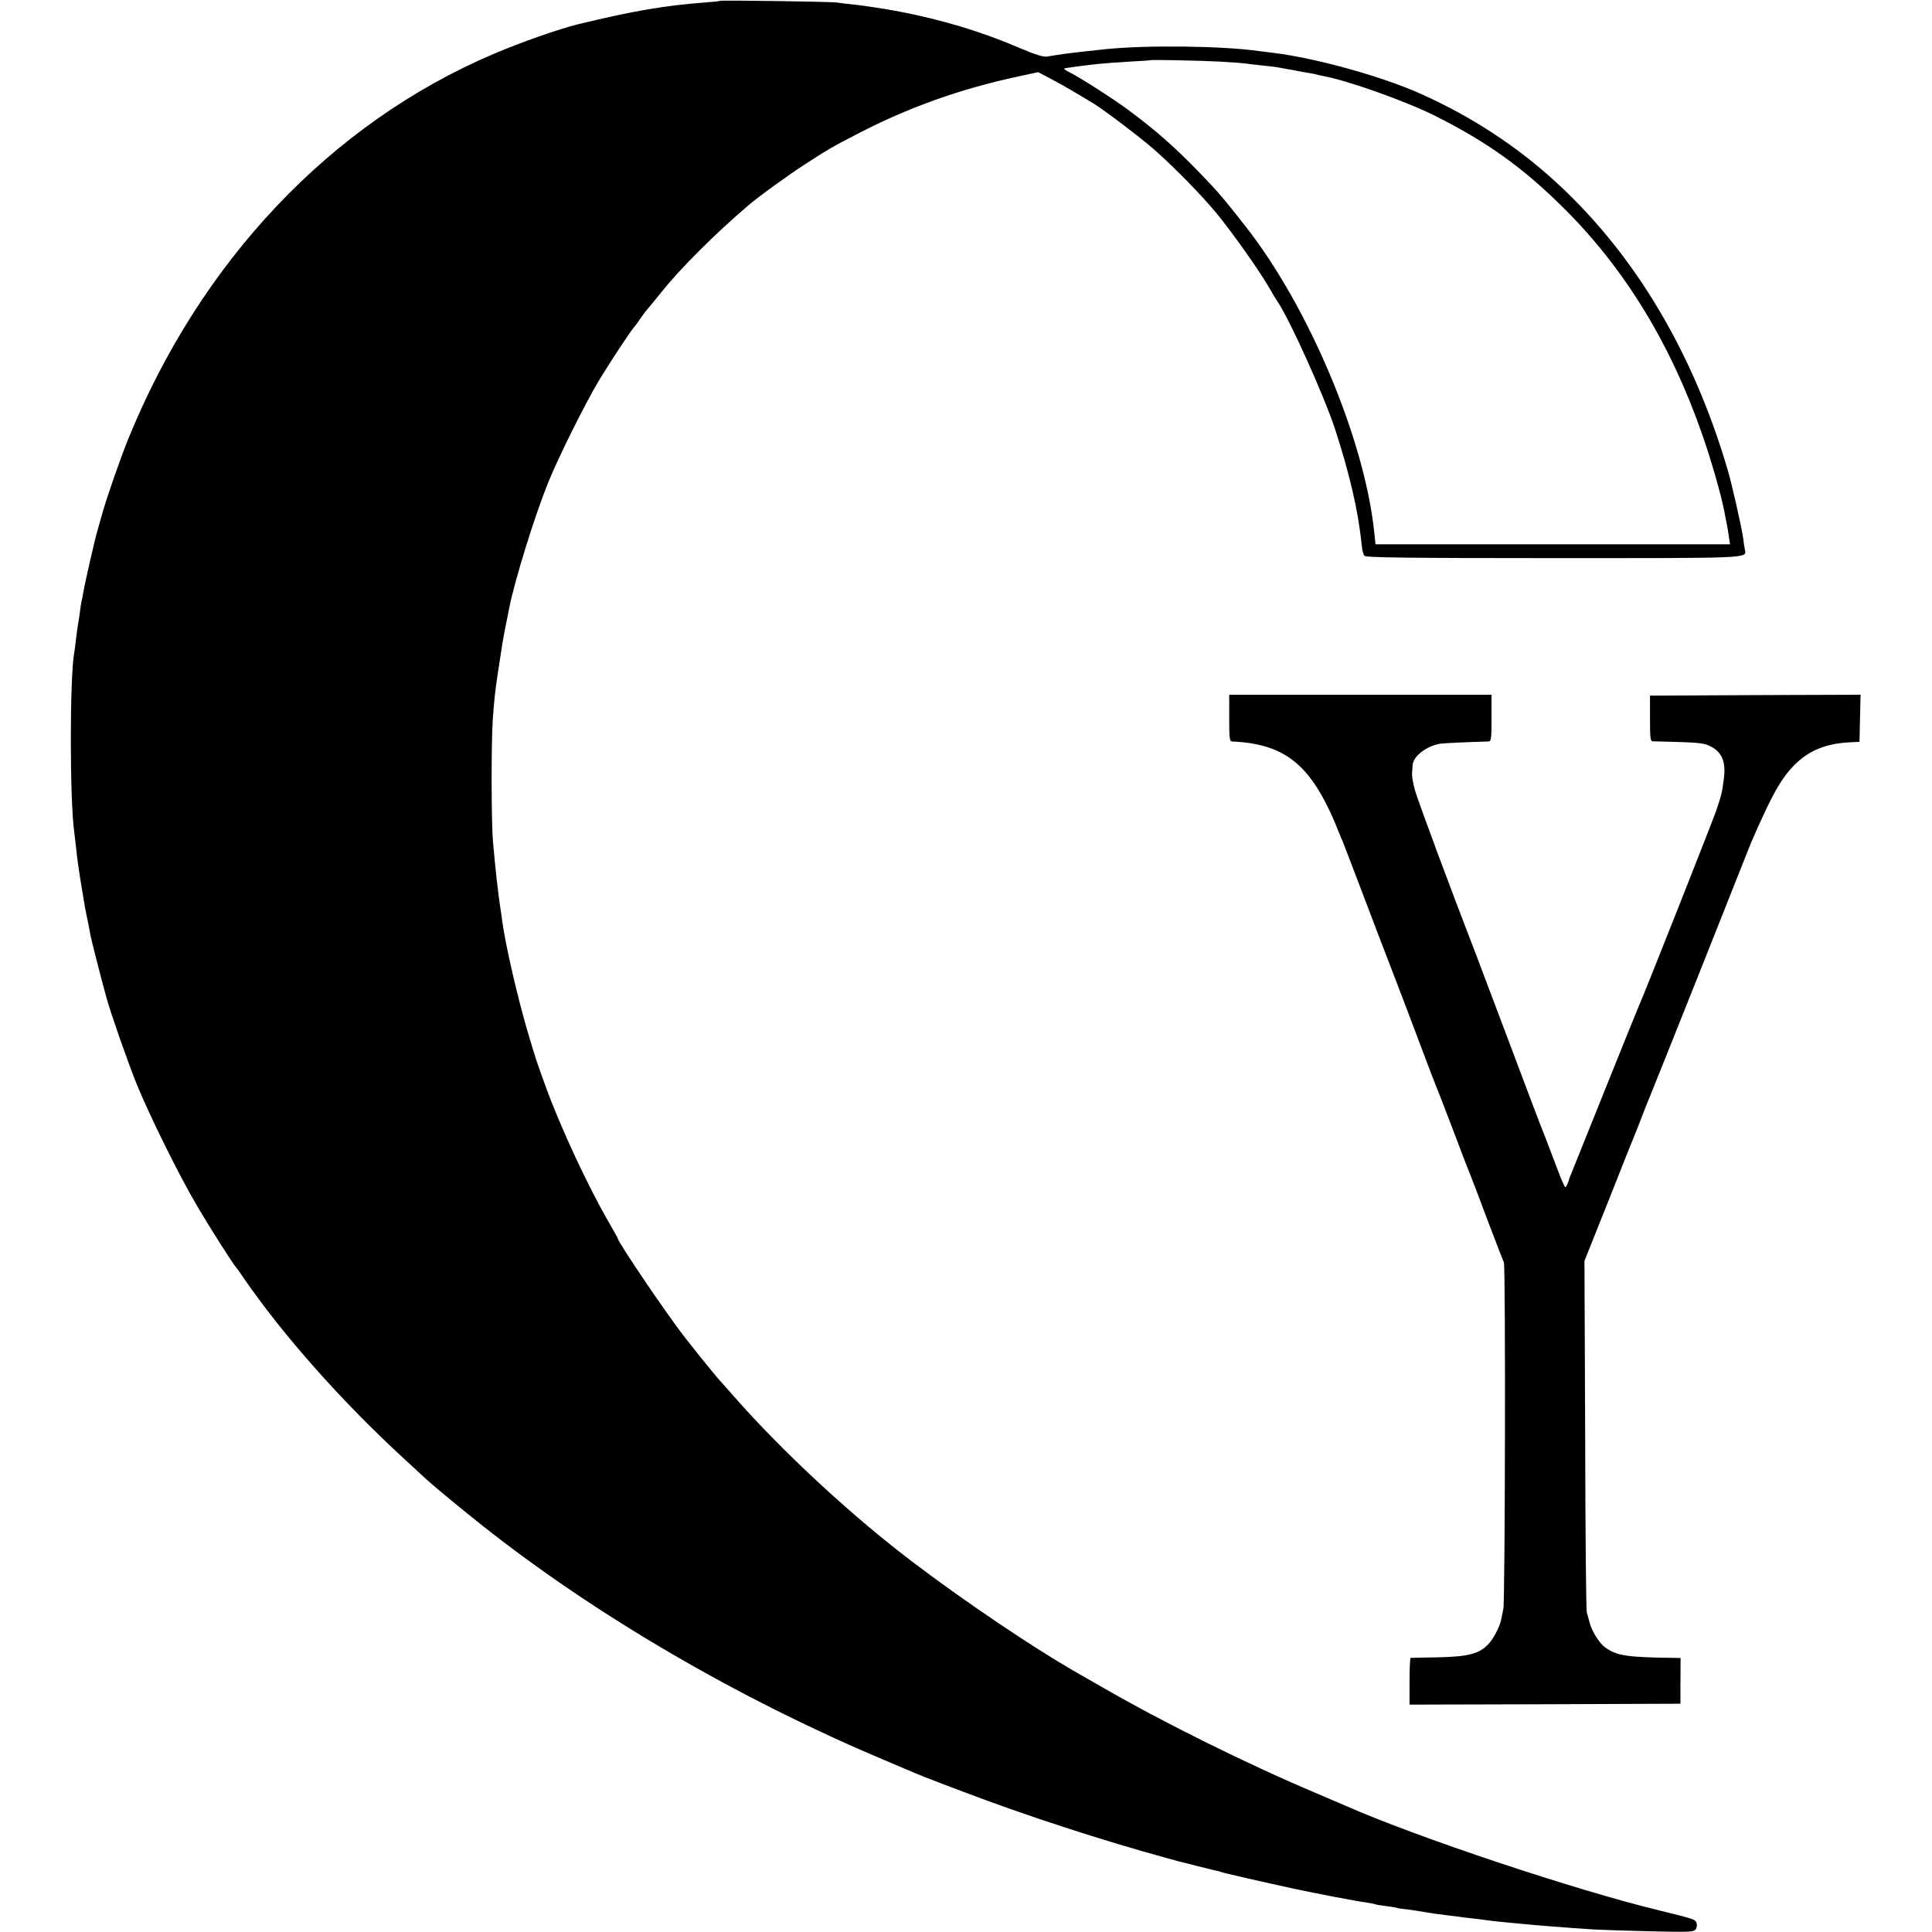
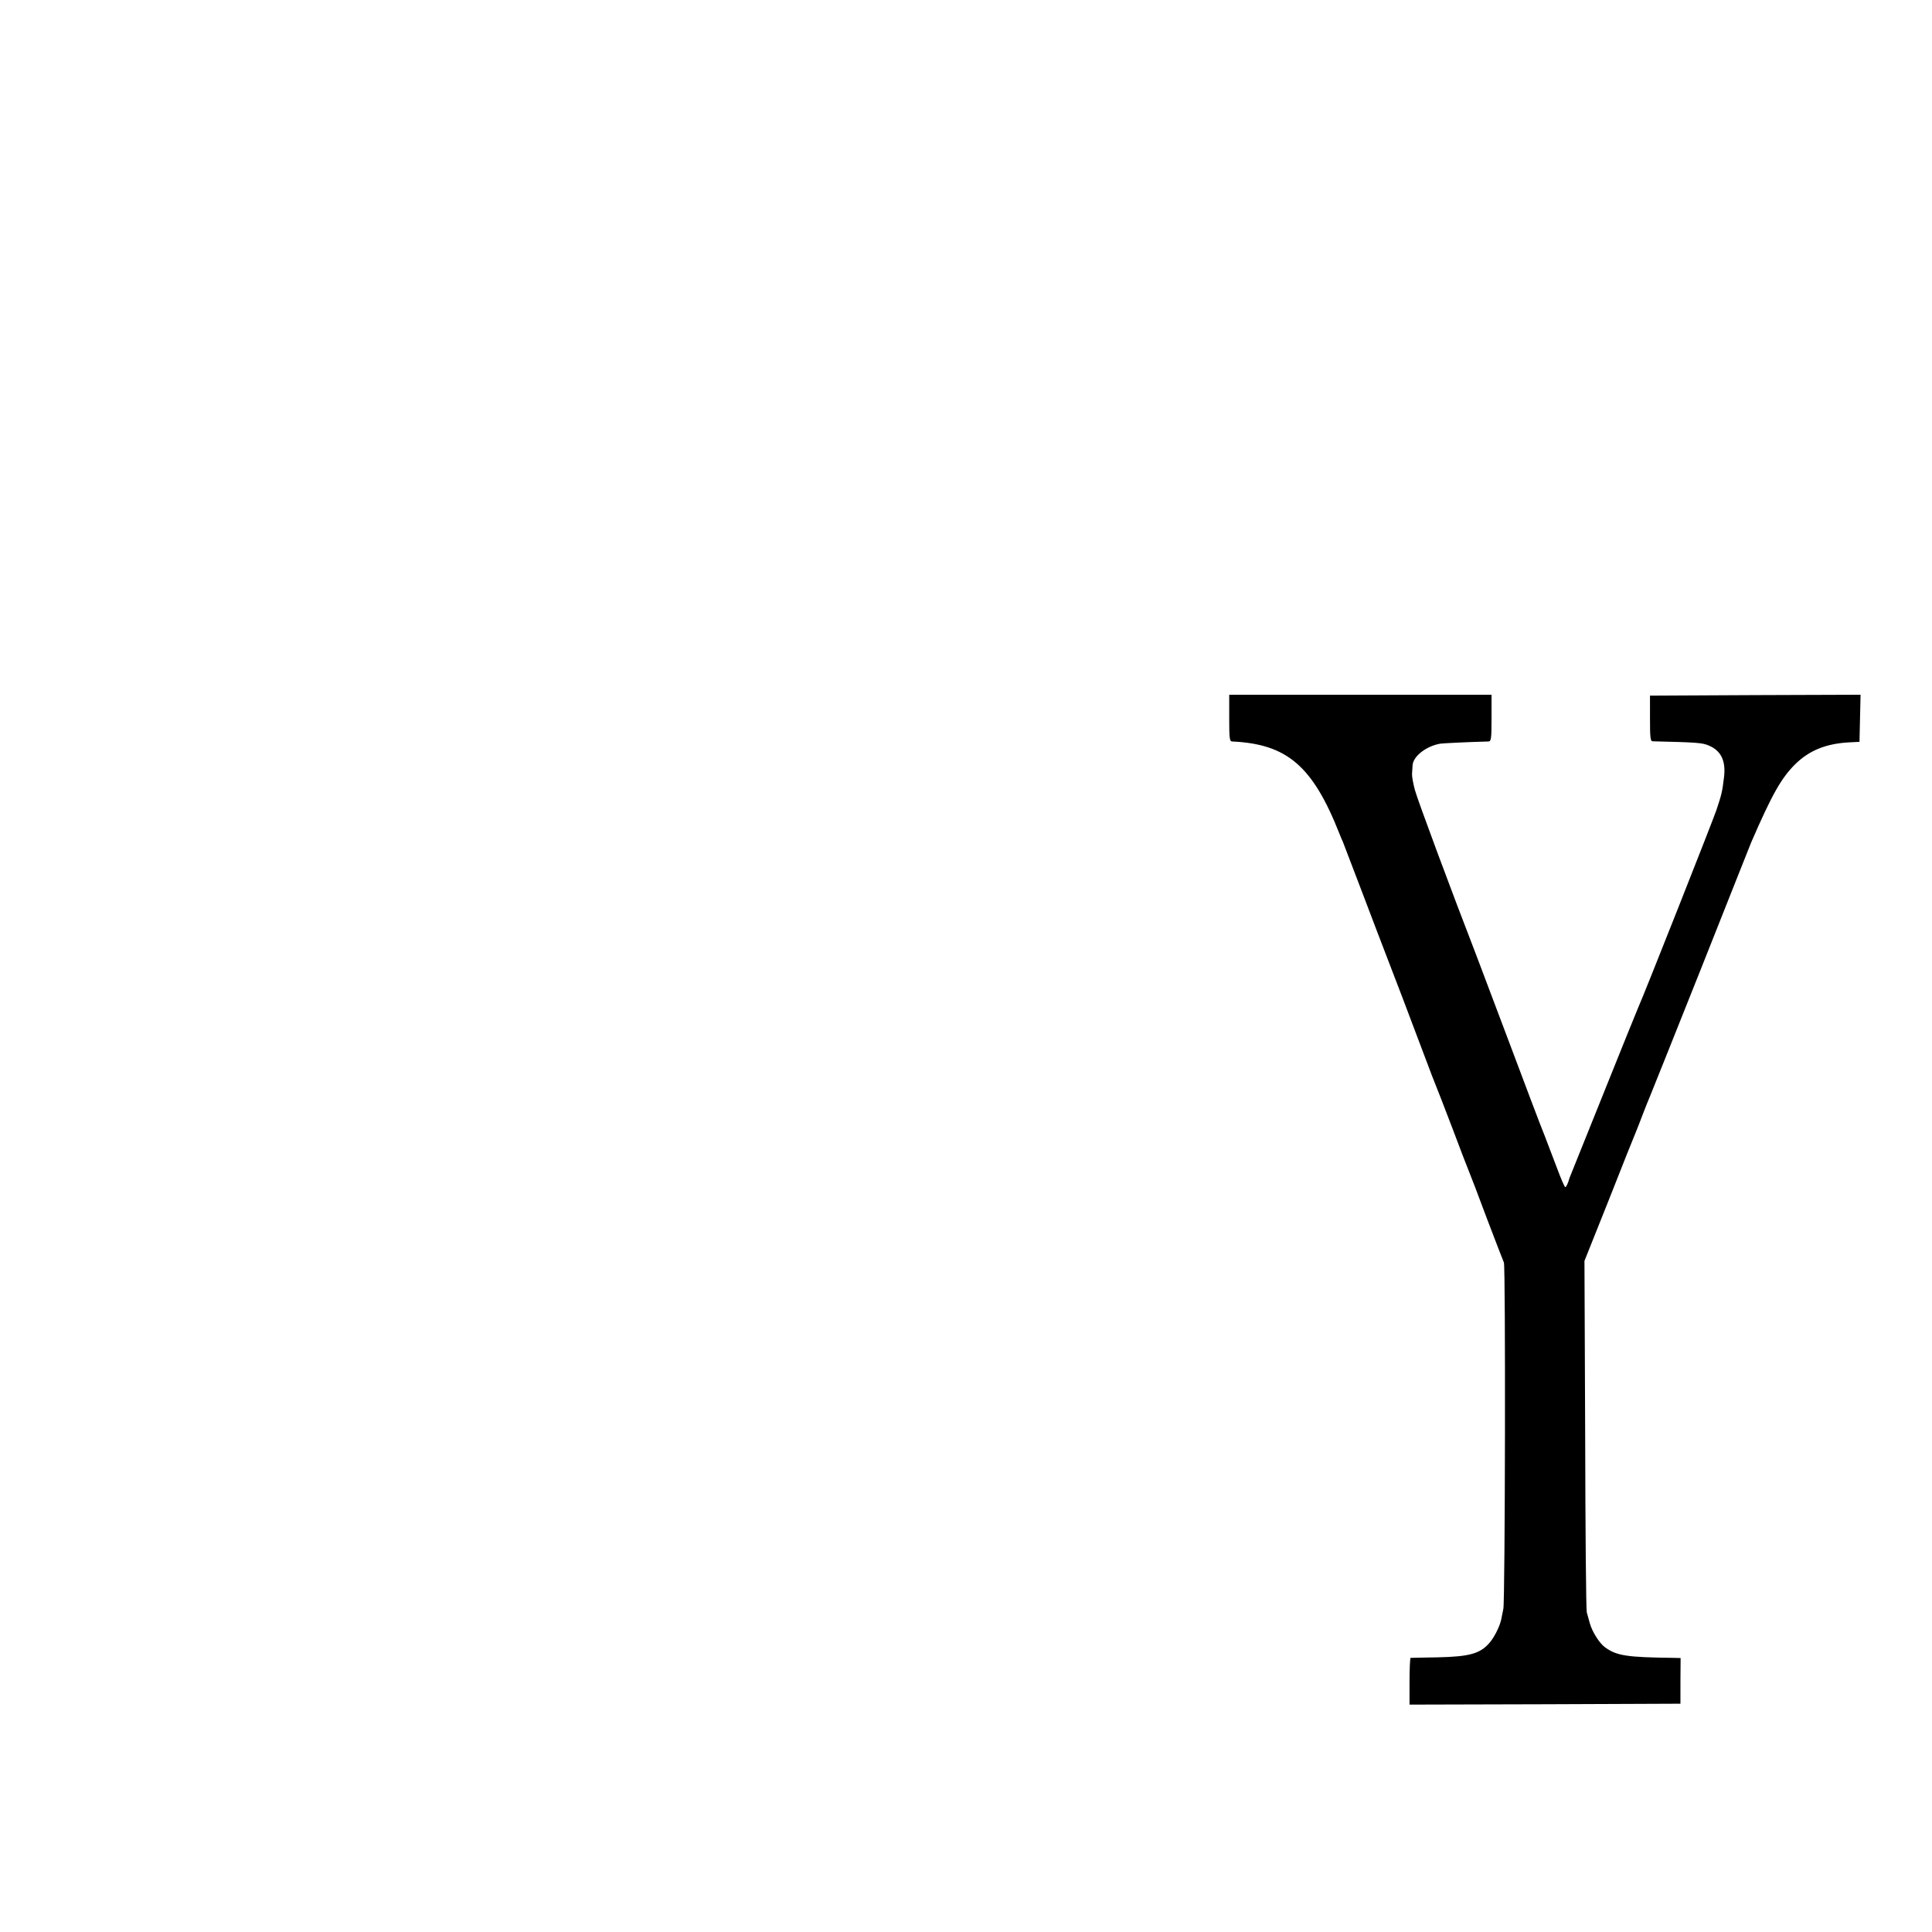
<svg xmlns="http://www.w3.org/2000/svg" version="1.0" width="1079pt" height="1079pt" viewBox="0 0 1079 1079" preserveAspectRatio="xMidYMid meet">
  <g transform="translate(0,1079) scale(0.1,-0.1)" fill="#000000" stroke="none">
-     <path d="M4019 10785 c-2 -2 -40 -6 -84 -9 -222 -17 -395 -46 -705 -121 -106 -26 -316 -99 -475 -167 -906 -386 -1636 -1156 -2041 -2155 -39 -96 -114 -311 -139 -398 -9 -33 -23 -80 -30 -105 -15 -50 -71 -295 -80 -350 -3 -19 -8 -42 -10 -50 -2 -8 -6 -35 -9 -60 -3 -25 -8 -54 -10 -65 -2 -11 -7 -47 -11 -80 -4 -32 -8 -67 -10 -77 -26 -135 -26 -829 0 -1008 2 -14 6 -52 10 -85 3 -33 8 -71 10 -85 5 -37 17 -113 20 -130 1 -8 6 -35 10 -60 9 -56 13 -78 20 -110 7 -32 14 -67 20 -103 6 -29 60 -243 89 -347 25 -91 114 -345 167 -479 69 -171 239 -516 338 -683 72 -123 207 -335 221 -348 3 -3 20 -27 39 -55 219 -319 552 -695 901 -1015 57 -52 110 -102 119 -110 39 -36 206 -174 316 -261 630 -499 1427 -964 2235 -1305 58 -25 114 -48 125 -53 71 -31 113 -48 320 -126 352 -134 778 -273 1155 -376 25 -7 50 -13 55 -15 6 -1 48 -12 95 -24 47 -12 96 -24 109 -27 14 -2 27 -6 31 -8 6 -4 244 -58 410 -94 117 -25 339 -68 400 -76 24 -4 47 -8 50 -10 3 -2 30 -6 60 -10 30 -4 57 -8 60 -10 3 -2 30 -6 60 -9 30 -4 78 -11 105 -16 28 -5 75 -12 105 -15 30 -4 66 -8 80 -10 14 -2 50 -7 80 -10 30 -3 66 -8 80 -10 14 -2 54 -7 90 -10 36 -3 83 -8 105 -10 80 -8 229 -20 400 -31 39 -2 178 -7 310 -10 211 -5 242 -4 254 9 7 9 10 25 6 36 -7 22 -7 22 -210 72 -470 114 -1351 408 -1750 584 -16 7 -89 38 -161 69 -380 160 -855 395 -1196 592 -73 42 -147 84 -164 94 -222 128 -589 374 -879 593 -344 258 -739 623 -1015 937 -41 47 -77 87 -80 90 -6 5 -125 151 -147 180 -6 8 -27 34 -45 57 -93 117 -378 537 -378 557 0 2 -23 43 -51 92 -113 194 -267 525 -347 744 -49 132 -63 175 -106 321 -57 196 -121 471 -141 614 -3 22 -7 54 -10 70 -14 91 -28 218 -42 377 -9 108 -10 543 -1 678 8 111 12 152 29 265 24 160 27 177 44 265 9 41 17 84 19 95 32 158 140 508 217 699 60 148 208 444 284 571 63 104 182 284 194 295 3 3 19 23 34 46 15 22 35 49 45 60 9 10 44 53 77 94 104 130 300 326 481 480 60 52 222 169 319 232 133 86 150 96 295 171 281 146 574 251 897 320 l111 24 78 -41 c67 -36 128 -71 239 -139 59 -37 258 -188 333 -254 114 -101 260 -250 347 -355 91 -111 250 -336 301 -428 10 -19 29 -50 42 -69 71 -109 255 -518 316 -701 84 -257 132 -465 151 -654 2 -26 9 -54 15 -60 7 -10 241 -13 1052 -13 1117 0 1082 -2 1073 47 -2 10 -7 40 -10 67 -10 66 -61 293 -86 378 -191 653 -518 1203 -956 1605 -221 203 -473 368 -758 496 -219 98 -587 200 -825 229 -30 4 -66 8 -80 10 -207 29 -627 34 -860 10 -127 -14 -149 -16 -220 -25 -41 -6 -88 -13 -103 -16 -21 -3 -65 11 -155 49 -209 90 -432 157 -667 202 -72 14 -209 35 -260 40 -33 3 -73 8 -90 11 -37 5 -651 14 -656 9z m2793 -339 c69 -4 136 -9 147 -11 11 -2 48 -6 83 -10 35 -3 74 -8 88 -10 14 -3 39 -7 55 -10 17 -3 41 -7 55 -10 14 -3 41 -8 60 -11 19 -3 43 -7 52 -10 10 -3 28 -7 40 -9 136 -25 459 -140 623 -222 291 -146 492 -290 721 -518 341 -339 599 -763 775 -1274 50 -145 100 -320 119 -416 5 -27 11 -60 14 -72 2 -11 8 -42 11 -67 l7 -46 -990 0 -990 0 -7 68 c-54 518 -367 1262 -722 1712 -119 152 -156 195 -253 295 -137 142 -251 242 -400 352 -87 64 -266 179 -332 212 -16 8 -27 16 -25 18 3 3 113 18 202 27 28 3 102 8 165 12 63 3 116 7 117 8 4 3 274 -2 385 -8z" />
    <path d="M6865 6780 c0 -109 2 -130 15 -131 308 -14 451 -136 601 -516 5 -13 13 -33 19 -45 5 -13 46 -120 91 -238 80 -211 116 -305 239 -625 33 -88 88 -232 121 -320 33 -88 64 -169 69 -180 5 -11 46 -117 91 -235 44 -118 87 -228 94 -245 7 -16 52 -133 99 -260 48 -126 91 -237 95 -246 10 -18 7 -1890 -3 -1934 -3 -16 -9 -43 -12 -60 -8 -39 -41 -104 -68 -133 -52 -58 -111 -74 -286 -78 -80 -1 -148 -3 -152 -3 -3 -1 -6 -60 -6 -131 l0 -130 756 2 757 3 0 127 1 128 -35 1 c-268 3 -322 12 -387 59 -31 22 -72 87 -85 134 -6 22 -14 50 -17 61 -4 11 -8 457 -9 991 l-4 972 137 343 c74 189 142 358 149 374 7 17 25 62 39 100 15 39 33 84 40 100 7 17 136 338 286 715 149 377 276 694 280 705 117 270 169 361 247 438 78 76 171 114 300 121 l58 3 3 132 3 131 -588 -2 -588 -3 0 -127 c0 -107 2 -128 15 -128 247 -6 278 -8 314 -24 69 -29 96 -87 84 -180 -10 -81 -12 -89 -42 -180 -23 -67 -409 -1043 -436 -1101 -5 -11 -89 -218 -186 -460 -97 -242 -181 -451 -187 -465 -6 -14 -11 -27 -12 -30 -7 -27 -18 -50 -23 -50 -4 0 -24 46 -45 103 -65 171 -88 231 -97 252 -5 11 -81 214 -170 450 -89 237 -173 457 -185 490 -138 356 -329 870 -343 923 -10 37 -17 77 -16 90 1 12 2 33 3 47 2 51 77 109 156 122 16 2 147 9 268 12 15 1 17 14 17 131 l0 130 -733 0 -732 0 0 -130z" />
  </g>
</svg>